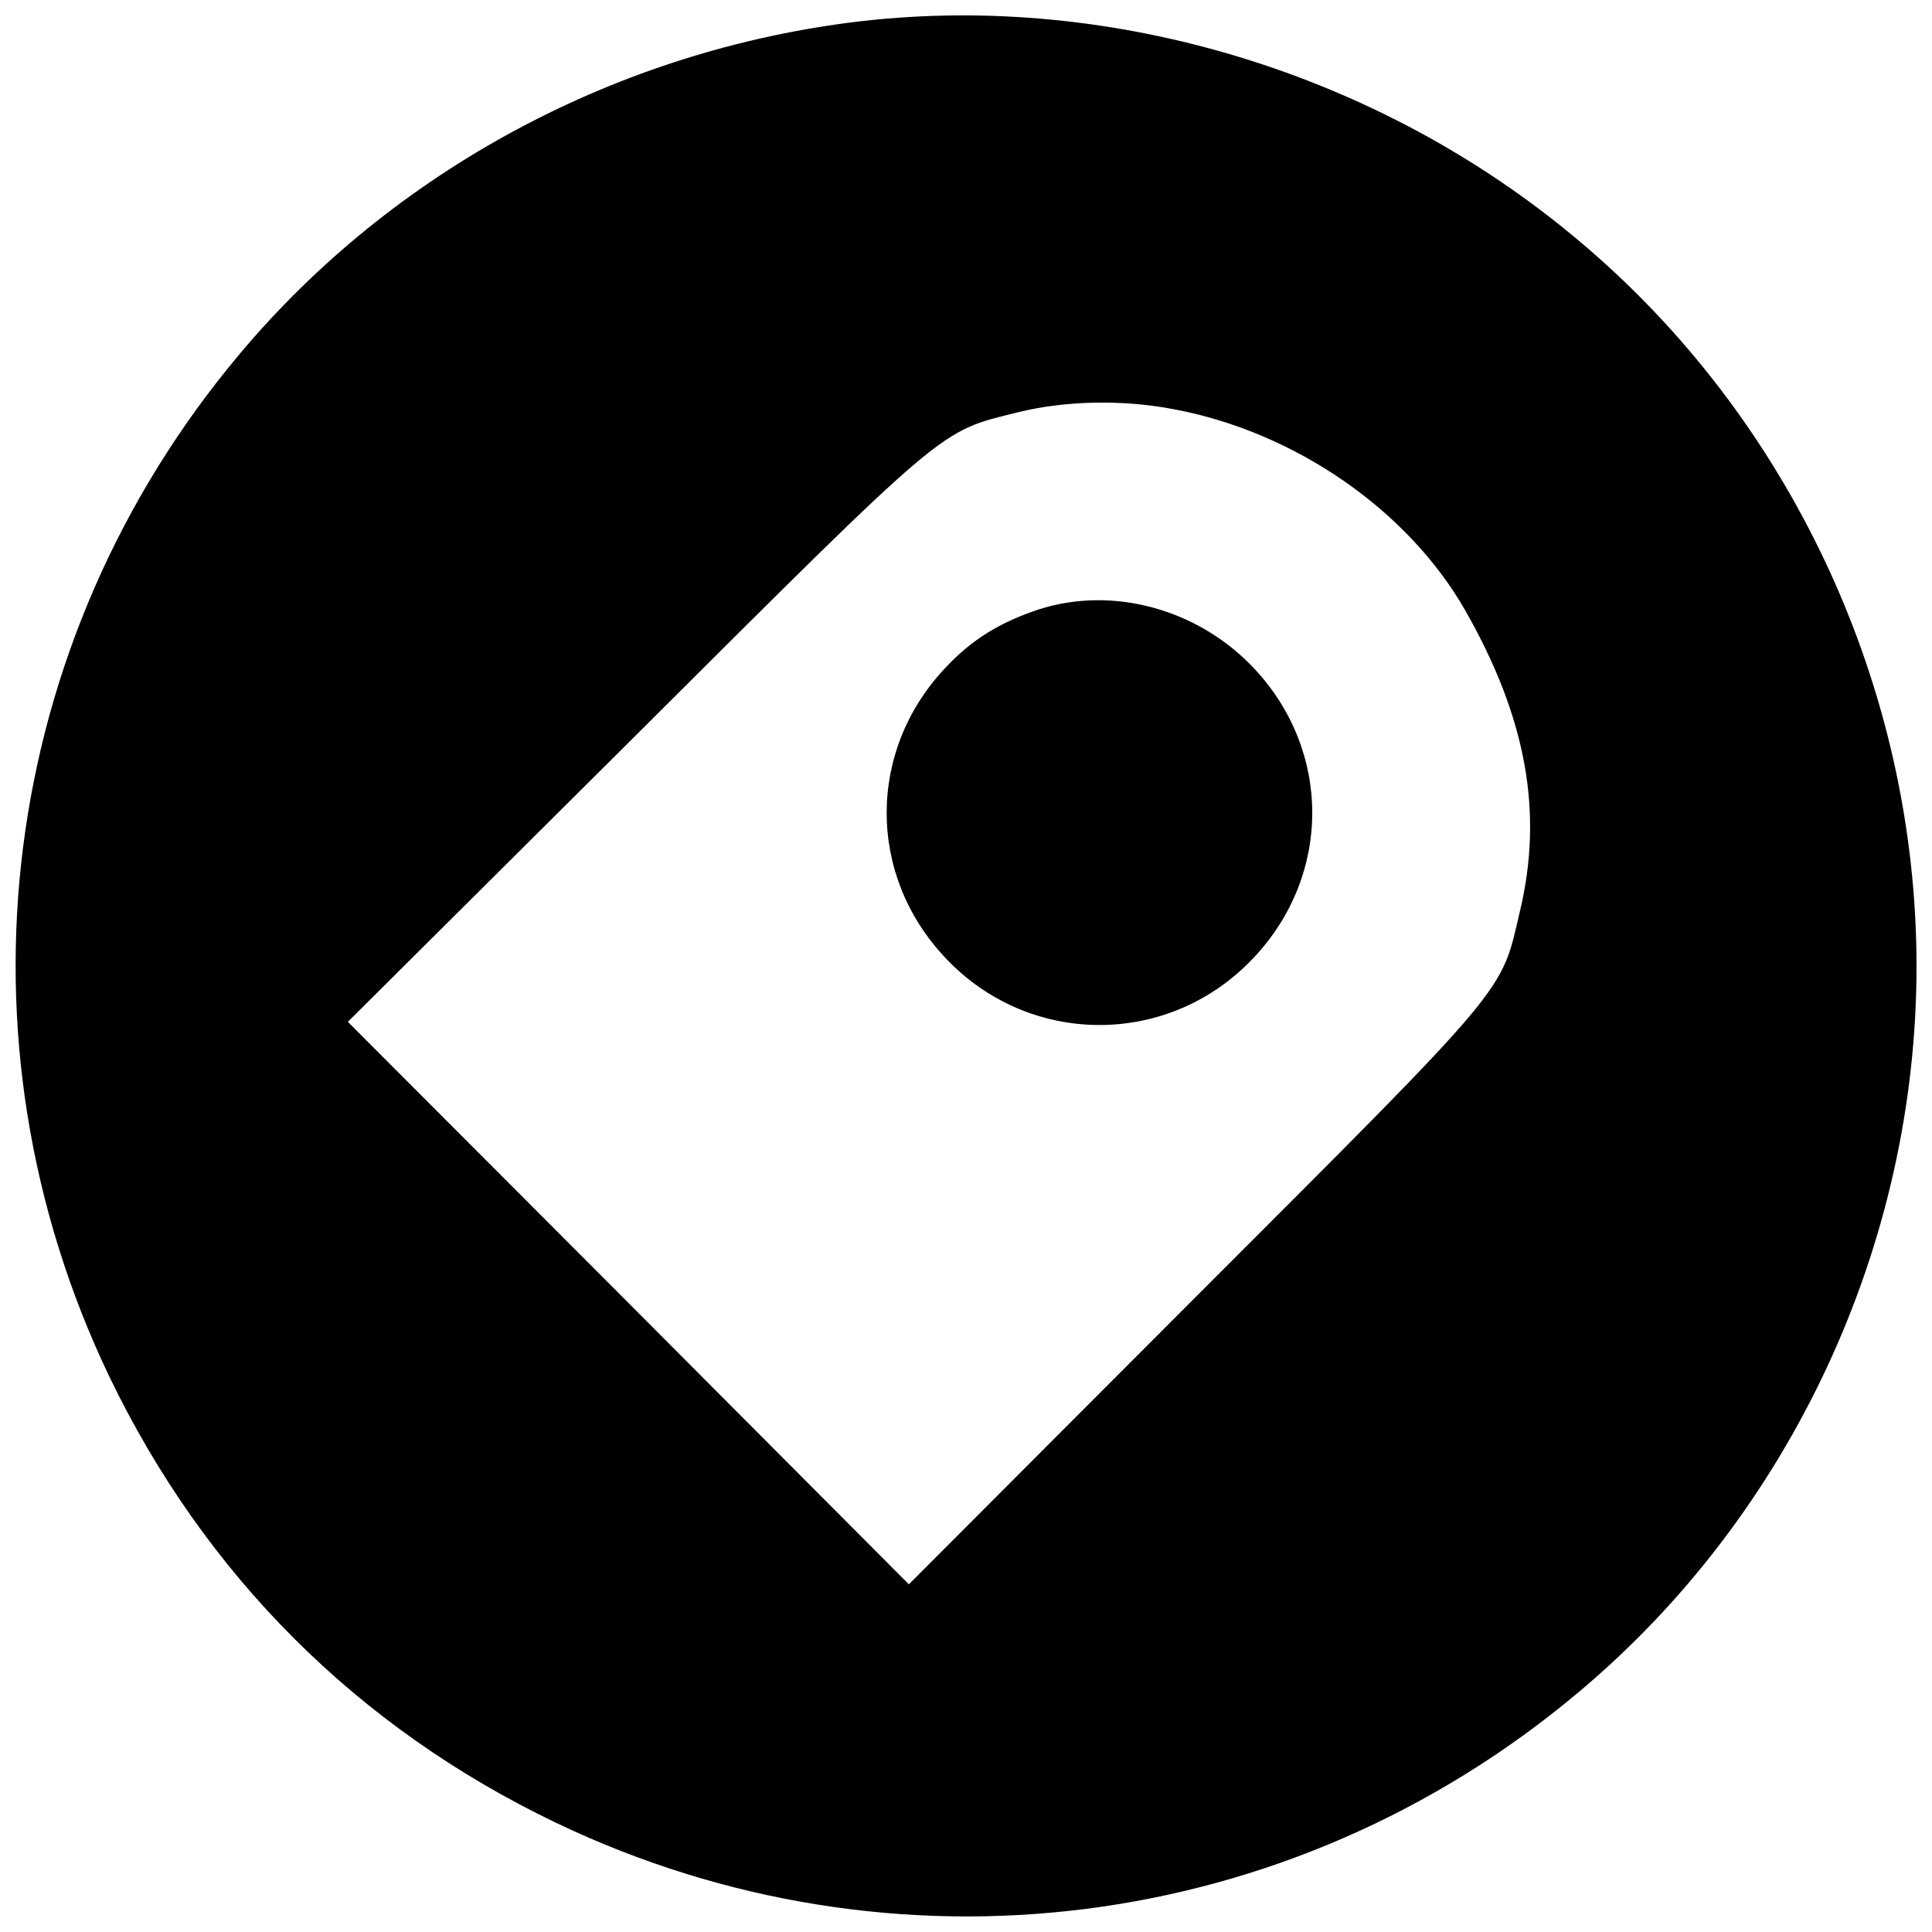
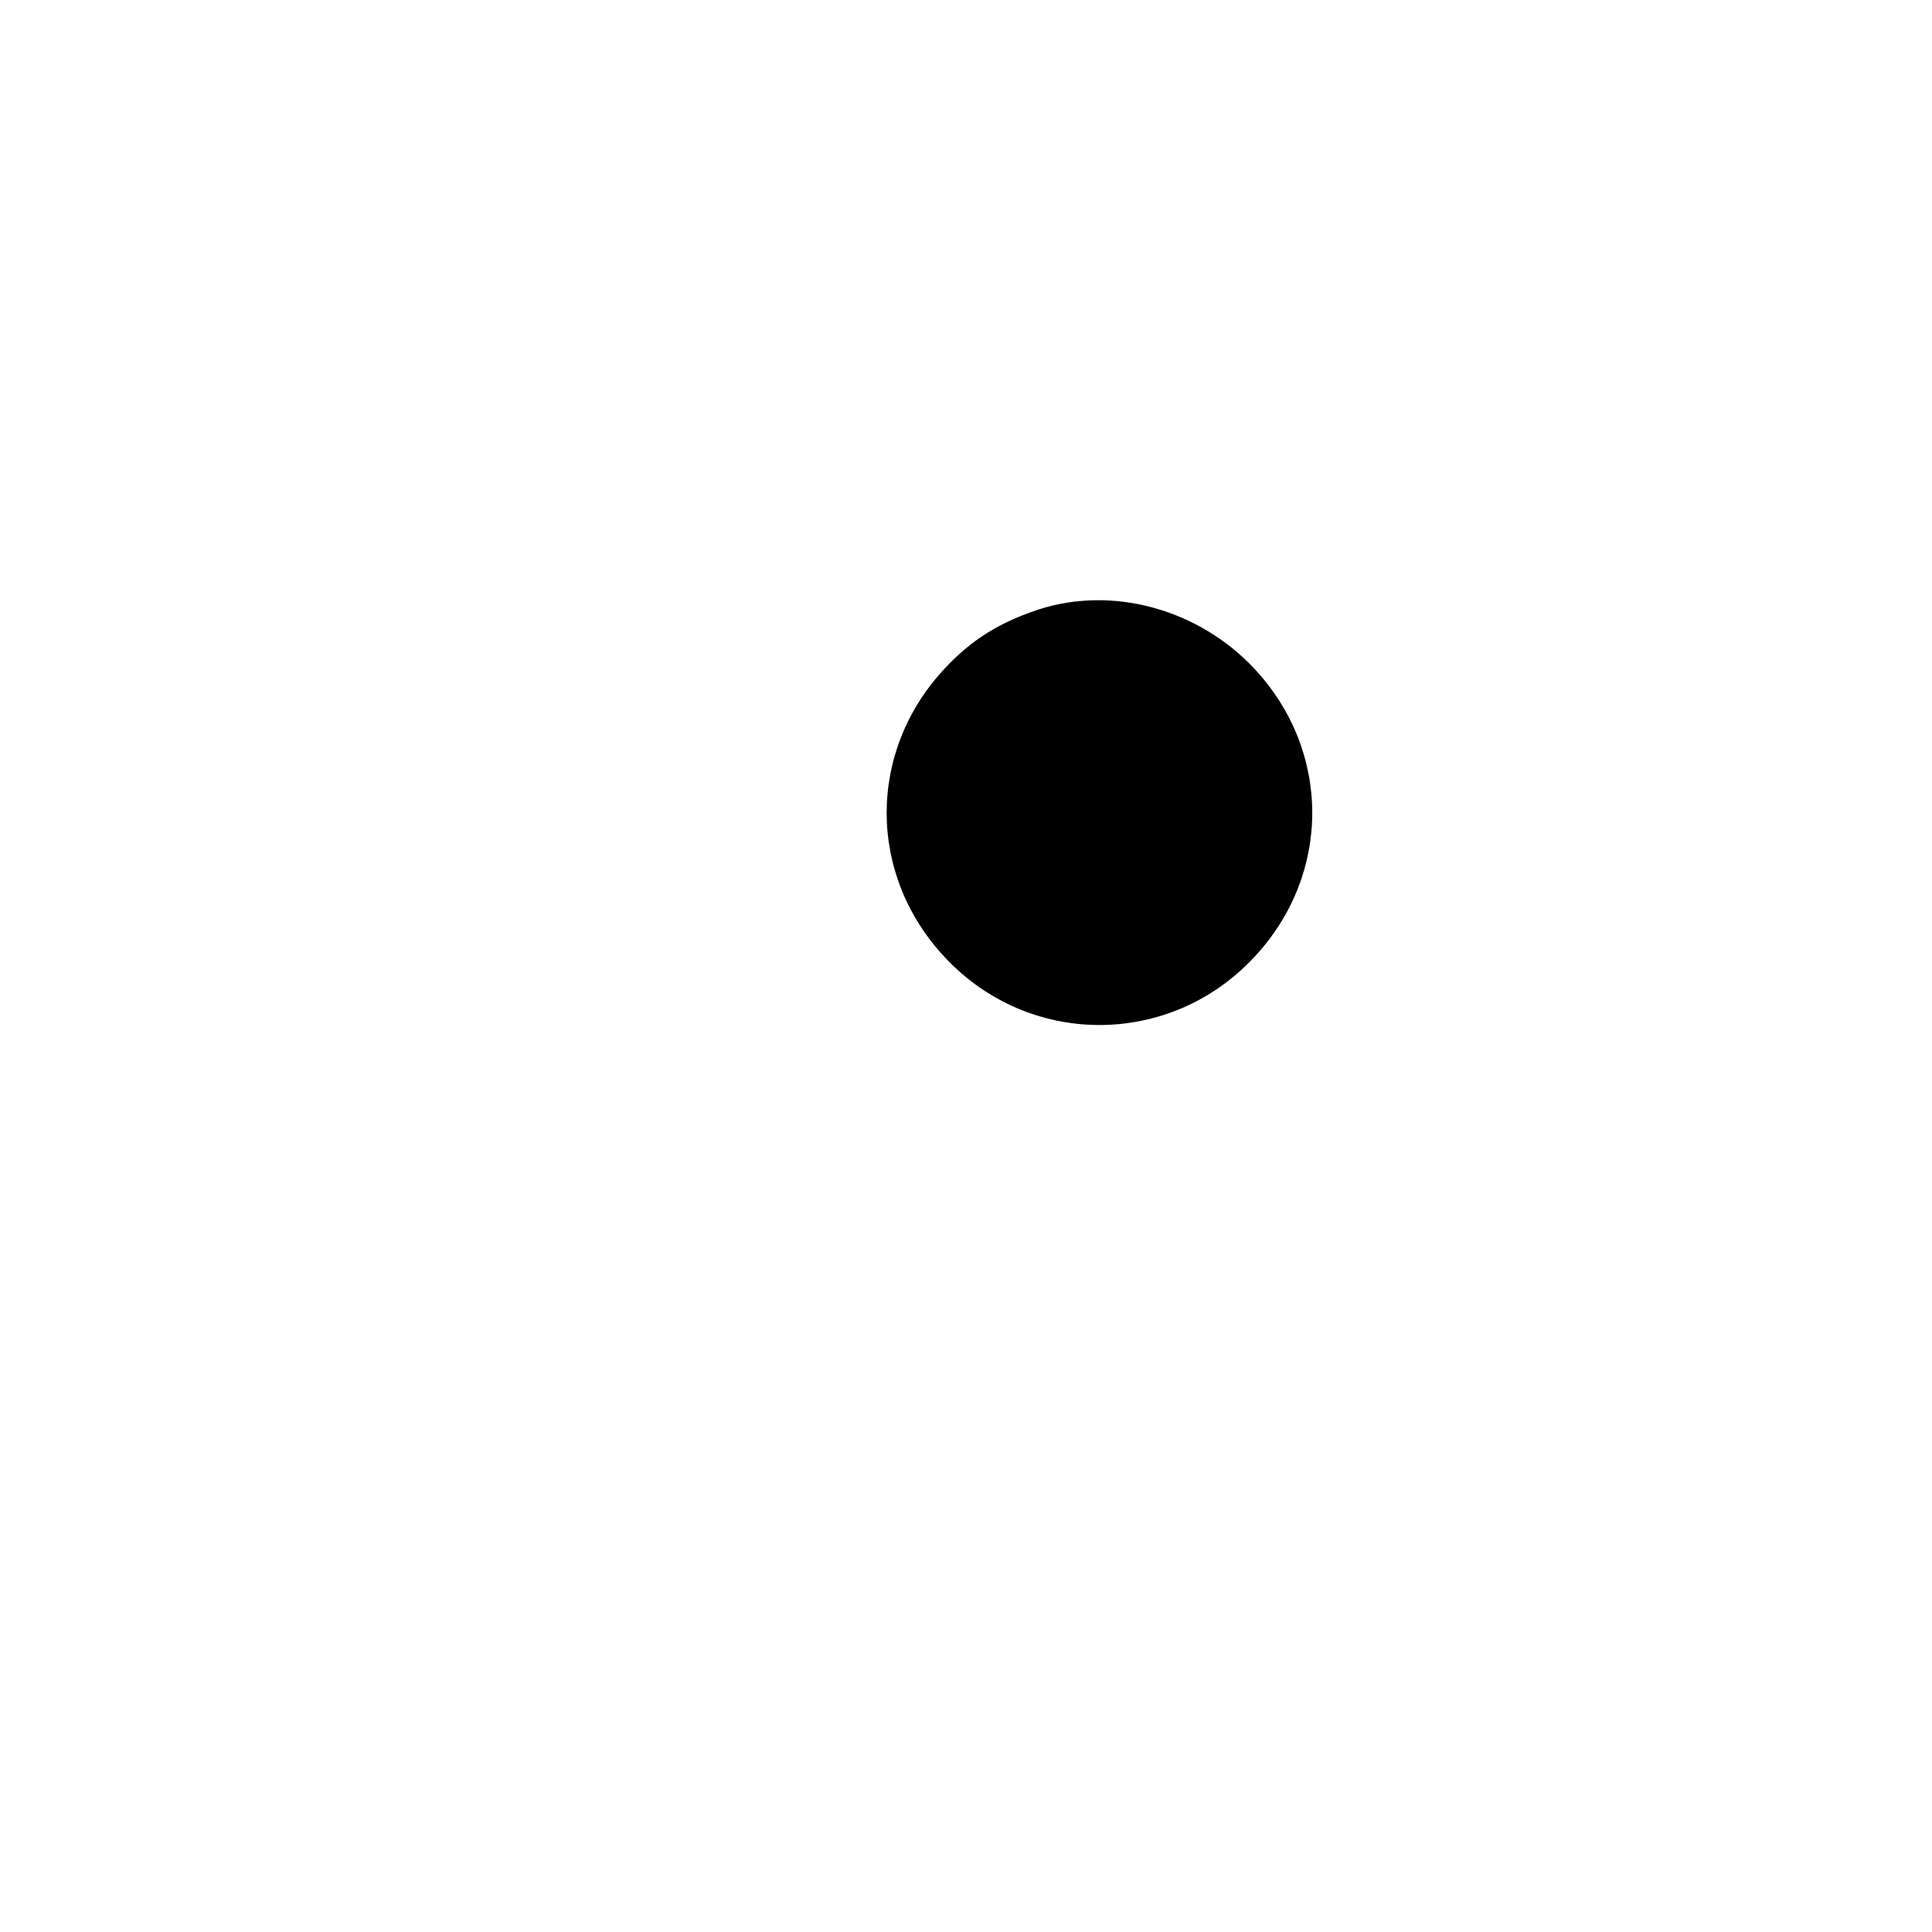
<svg xmlns="http://www.w3.org/2000/svg" width="800px" height="800px" version="1.1" viewBox="144 144 512 512">
  <defs>
    <clipPath id="a">
-       <path d="m148.09 148.09h503.81v503.81h-503.81z" />
-     </clipPath>
+       </clipPath>
  </defs>
  <g clip-path="url(#a)">
-     <path d="m372.39 149.59c-64.297 7.481-124 39.367-165.07 88.441-63.902 76.238-77.156 181.35-34.379 270.71 25.324 52.621 65.742 93.035 118.23 118.23 89.492 42.91 194.6 29.656 270.84-34.25 56.555-47.238 89.887-118.89 89.887-192.63s-33.328-145.39-89.887-192.63c-52.488-44.09-122.95-65.48-189.61-57.867zm82.801 102.88c32.02 6.035 61.805 26.637 77.027 53.145 16.27 28.477 20.863 53.668 14.566 79.914-5.117 21.914-1.969 18.238-85.688 101.96l-76.238 76.371-74.27-74.531-74.402-74.531 76.371-75.977c83.324-83.062 80.176-80.309 101.17-85.555 12.727-3.148 28.082-3.41 41.465-0.789z" />
+     <path d="m372.39 149.59c-64.297 7.481-124 39.367-165.07 88.441-63.902 76.238-77.156 181.35-34.379 270.71 25.324 52.621 65.742 93.035 118.23 118.23 89.492 42.91 194.6 29.656 270.84-34.25 56.555-47.238 89.887-118.89 89.887-192.63s-33.328-145.39-89.887-192.63c-52.488-44.09-122.95-65.48-189.61-57.867m82.801 102.88c32.02 6.035 61.805 26.637 77.027 53.145 16.27 28.477 20.863 53.668 14.566 79.914-5.117 21.914-1.969 18.238-85.688 101.96l-76.238 76.371-74.27-74.531-74.402-74.531 76.371-75.977c83.324-83.062 80.176-80.309 101.17-85.555 12.727-3.148 28.082-3.41 41.465-0.789z" />
  </g>
  <path d="m419.36 305.48c-10.367 3.41-17.848 8.004-24.934 15.613-20.602 21.914-20.602 54.719 0 76.633 22.309 23.883 59.574 23.883 81.883 0 20.602-21.914 20.602-54.719 0-76.633-14.695-15.613-37.266-21.914-56.949-15.613z" />
</svg>